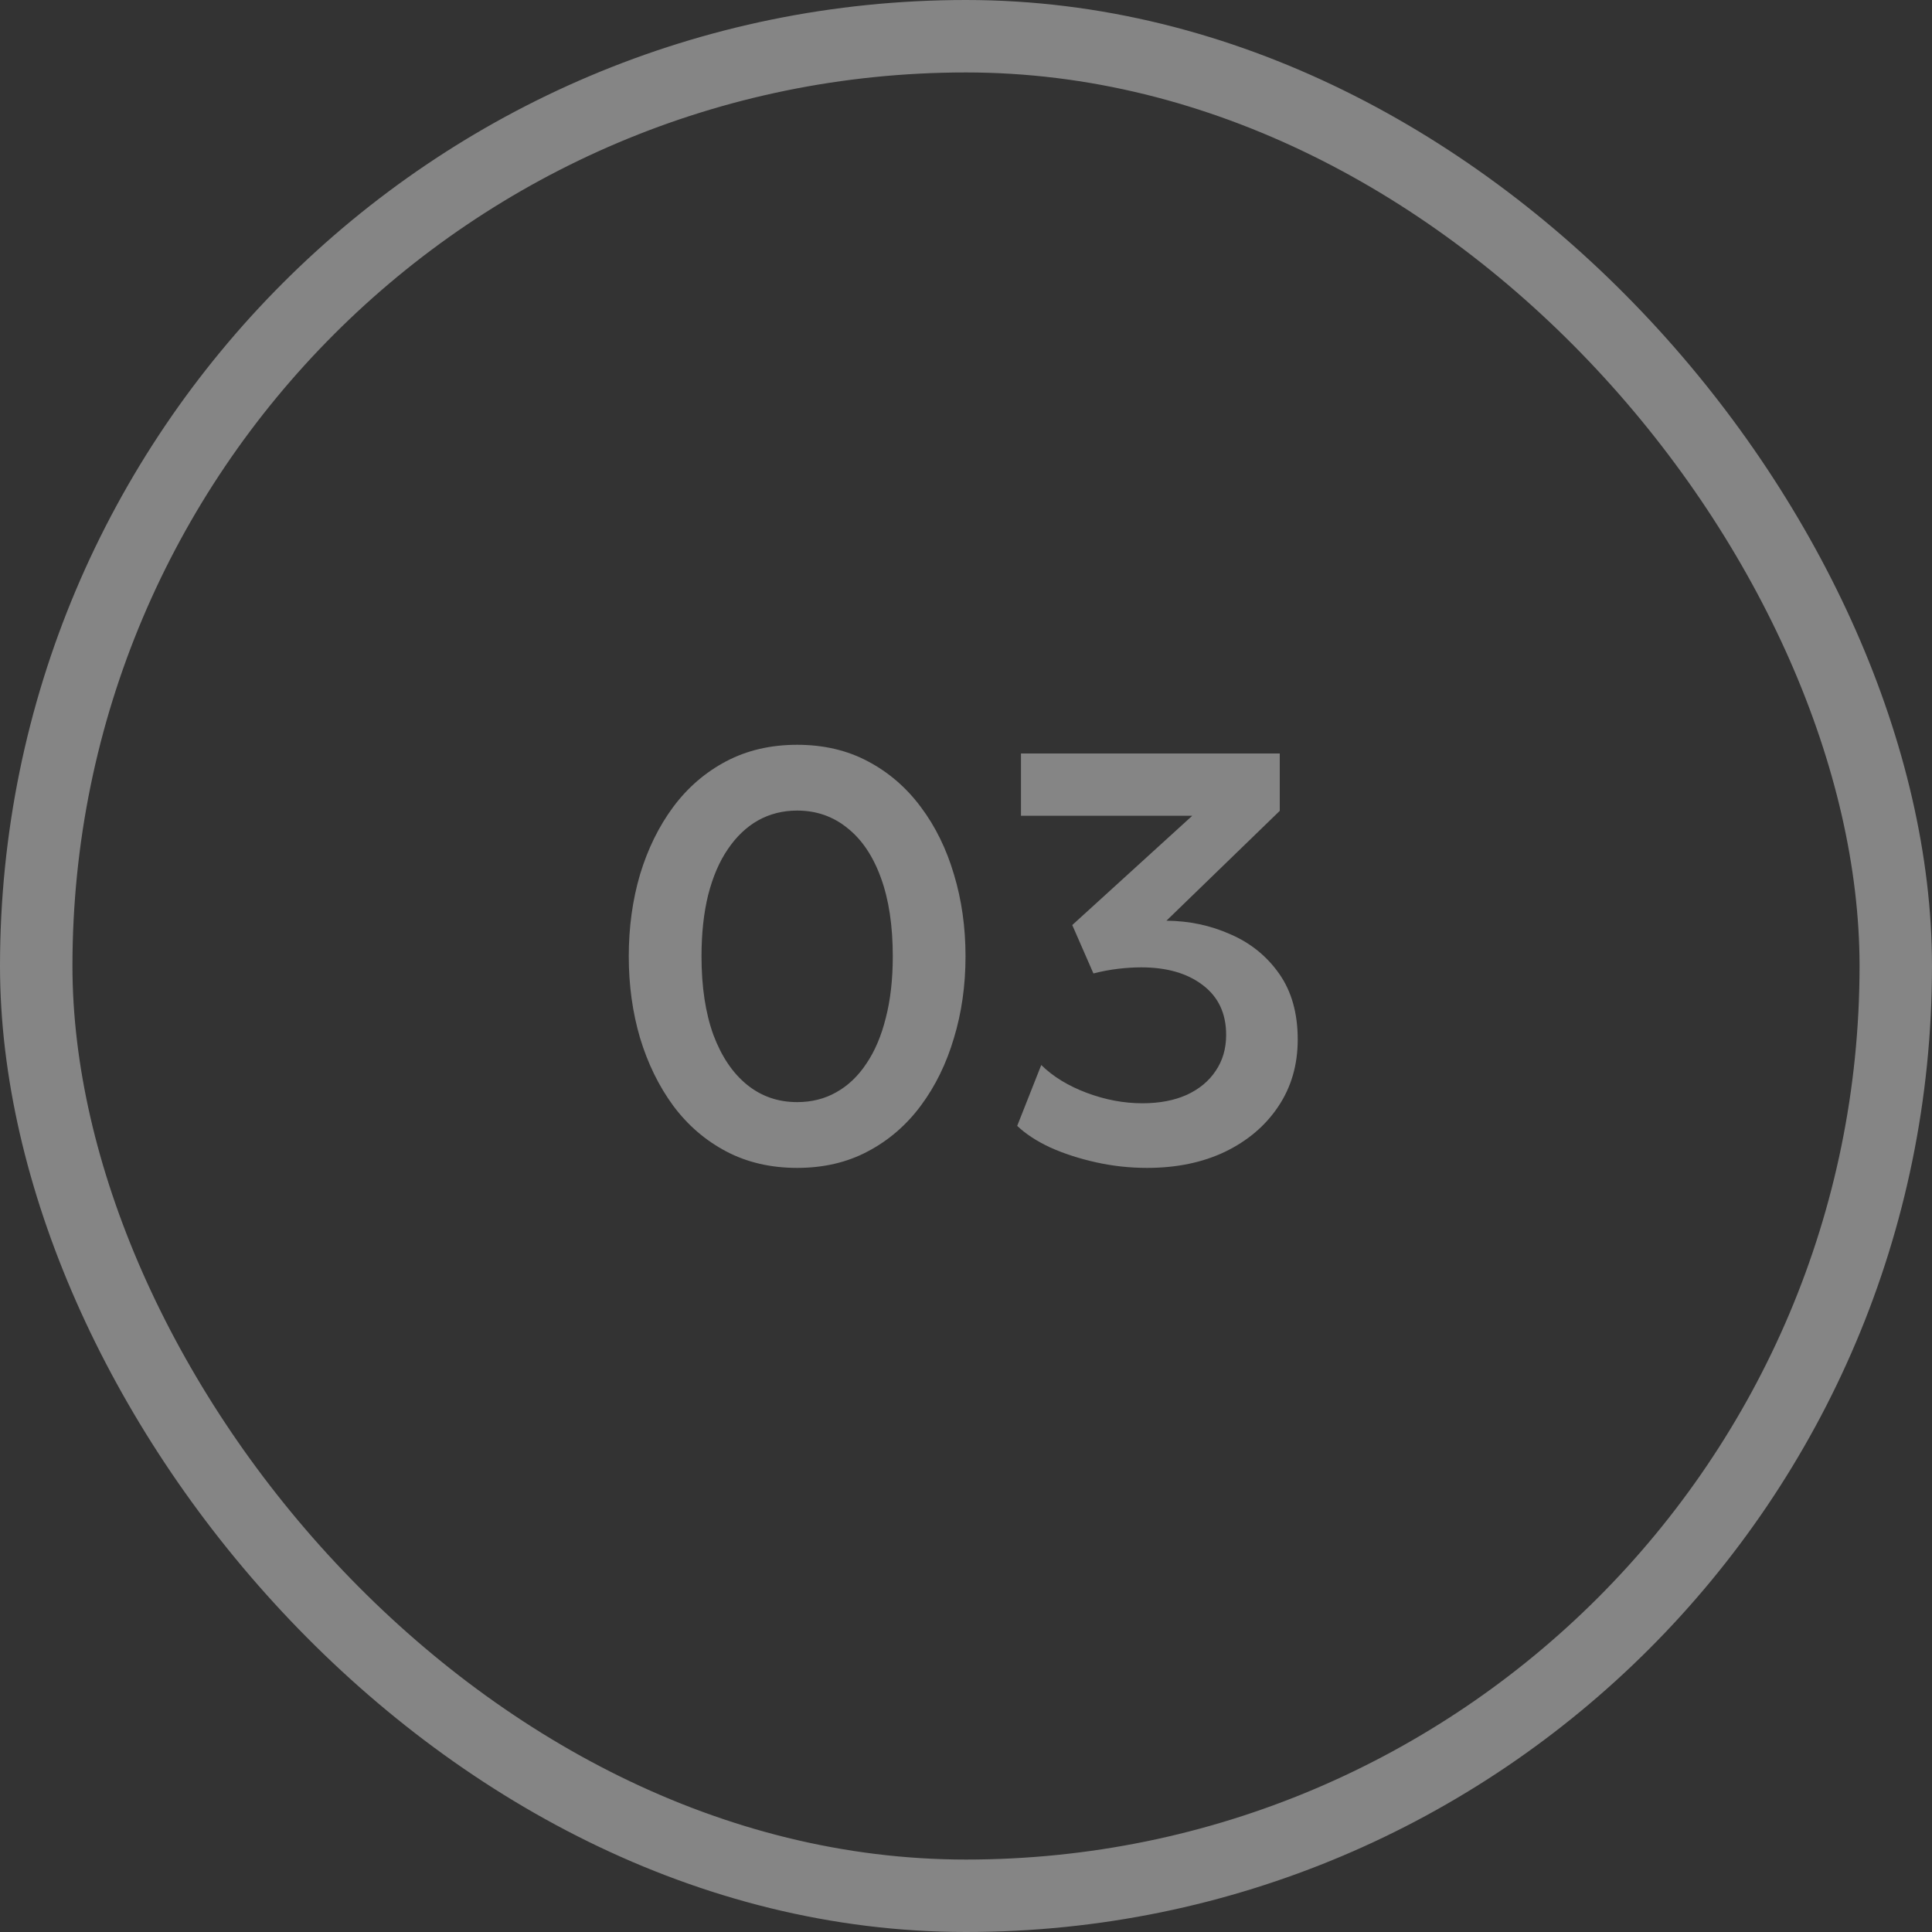
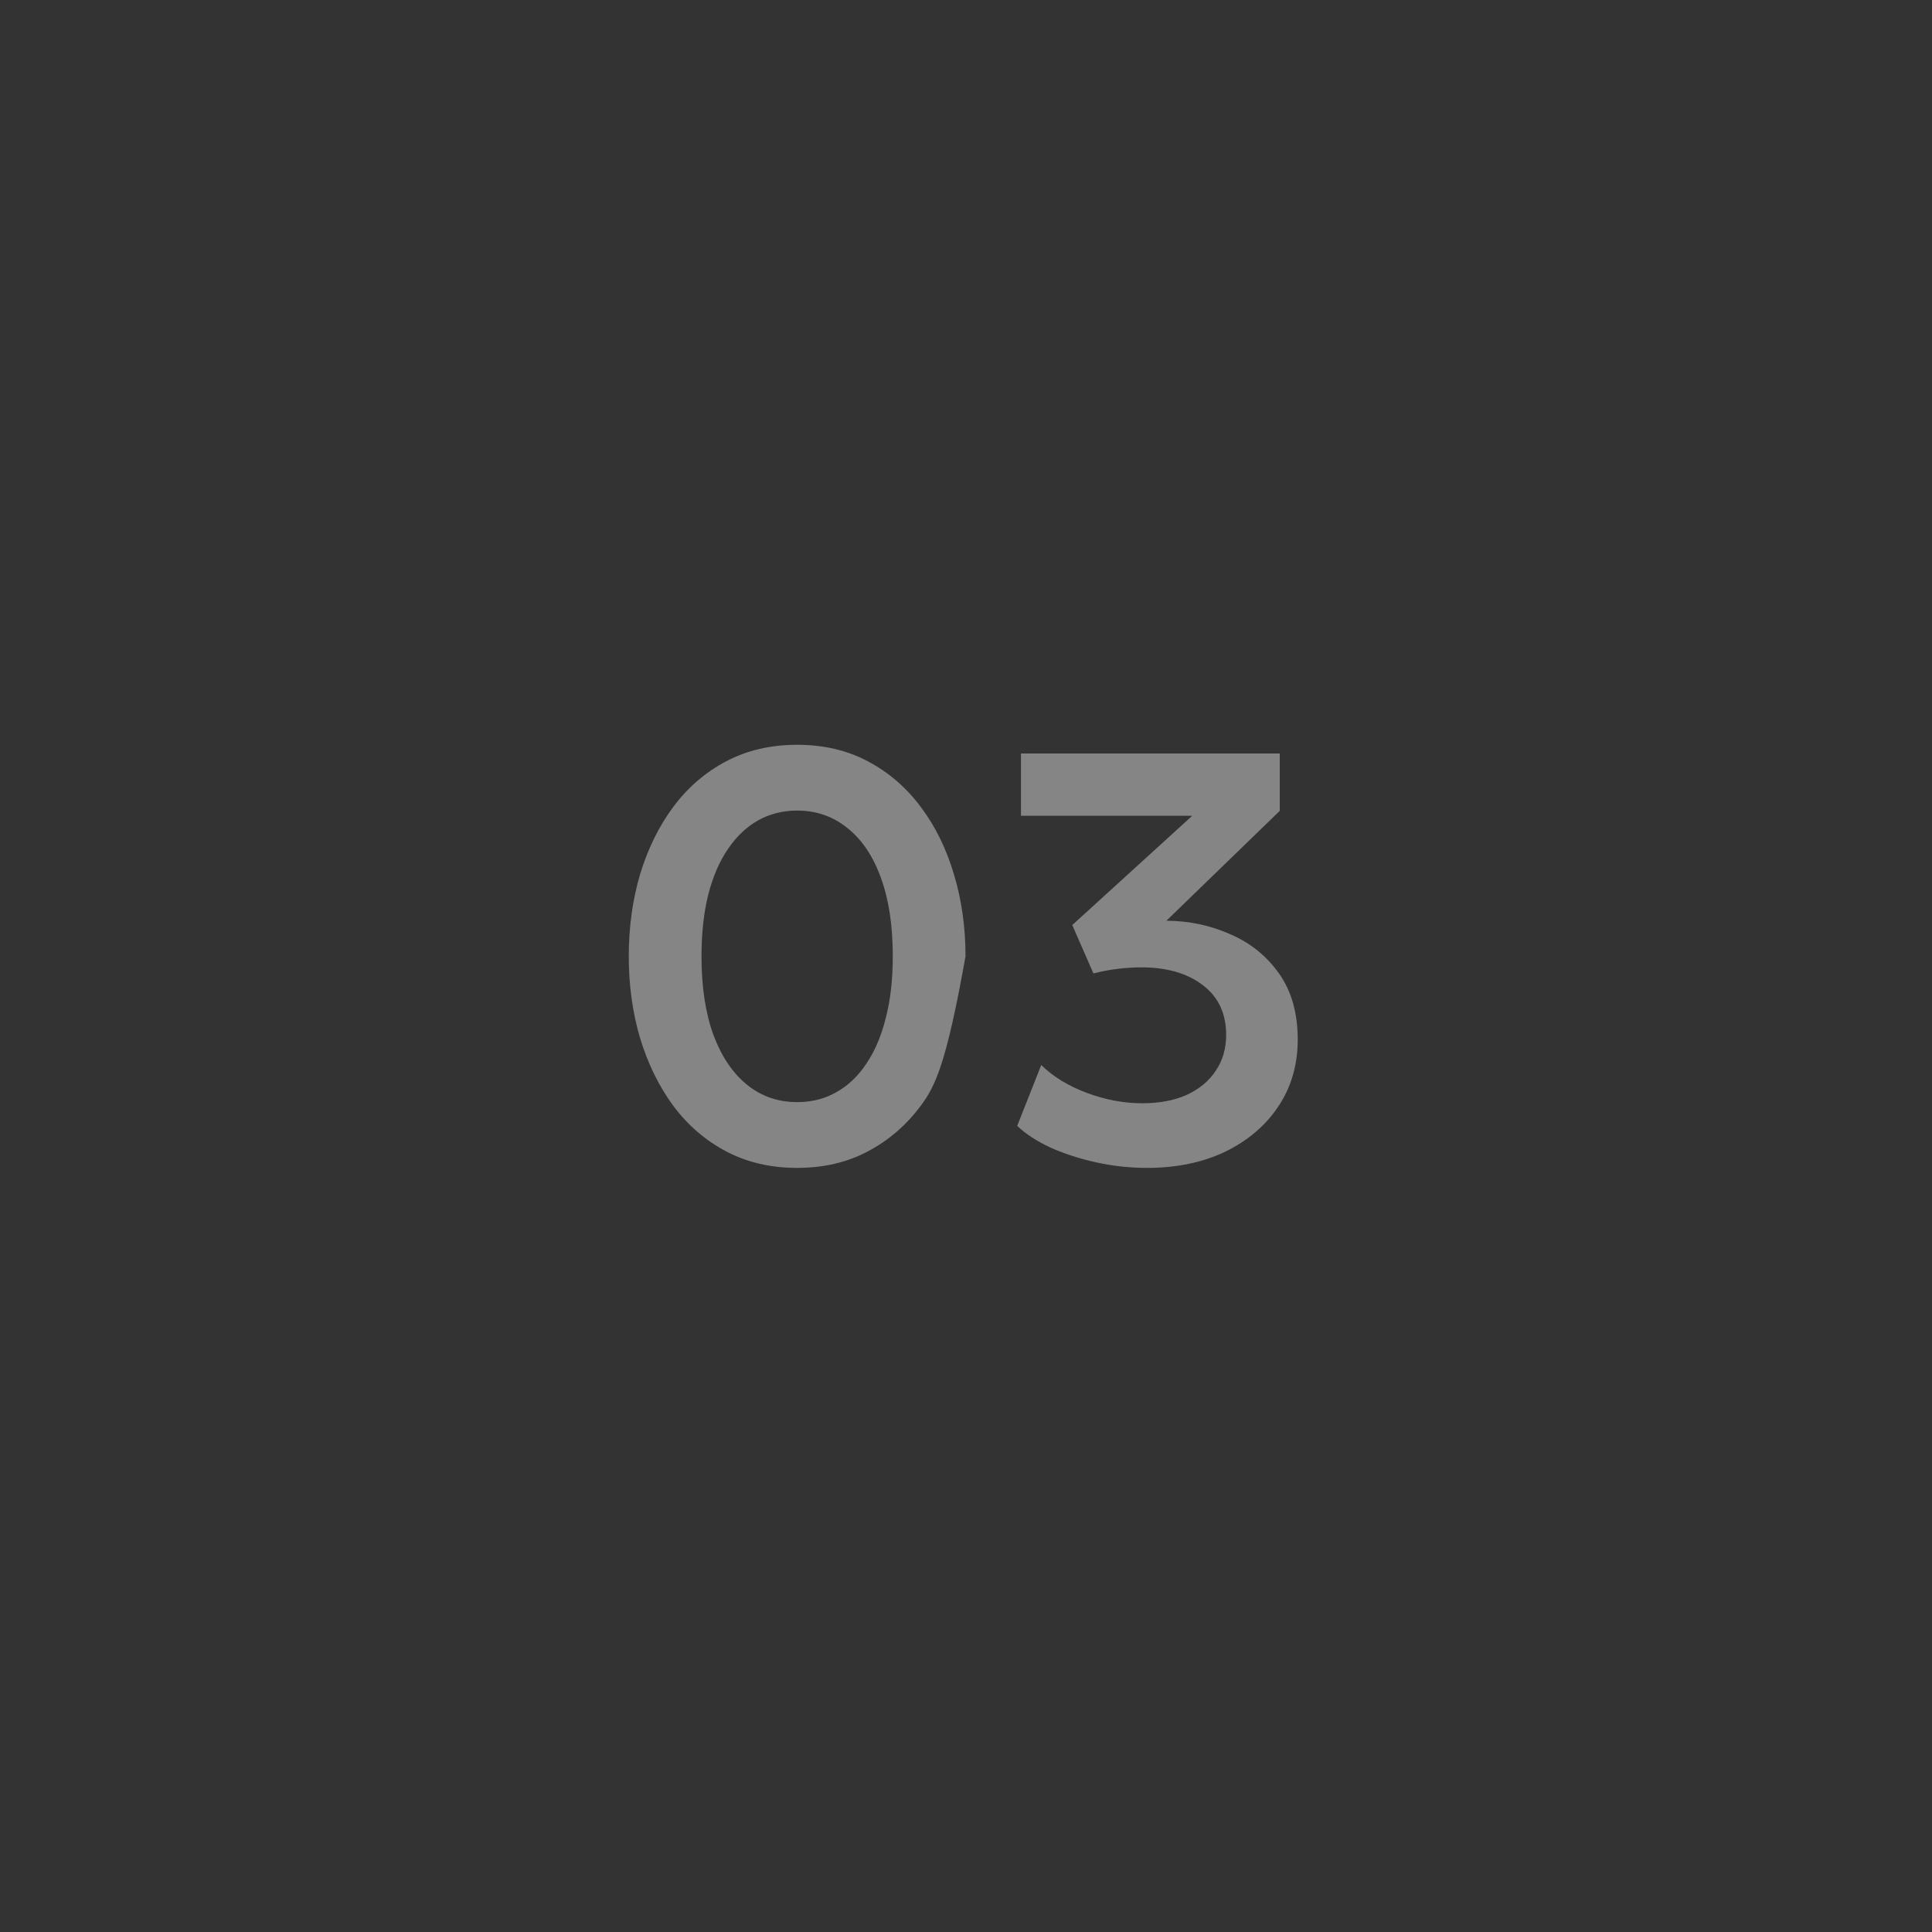
<svg xmlns="http://www.w3.org/2000/svg" width="80" height="80" viewBox="0 0 80 80" fill="none">
  <rect x="0" y="0" width="80" height="80" fill="#333333" stroke="none" />
  <g opacity="0.4">
-     <rect x="1.5" y="1.5" width="77" height="77" rx="38.5" stroke="white" stroke-width="3" />
-     <path d="M33.008 48.36C31.912 48.36 30.932 48.132 30.068 47.676C29.204 47.22 28.472 46.588 27.872 45.78C27.28 44.972 26.824 44.04 26.504 42.984C26.192 41.928 26.036 40.8 26.036 39.6C26.036 38.392 26.192 37.26 26.504 36.204C26.824 35.148 27.28 34.22 27.872 33.42C28.472 32.612 29.204 31.98 30.068 31.524C30.932 31.068 31.912 30.84 33.008 30.84C34.104 30.84 35.08 31.068 35.936 31.524C36.8 31.98 37.532 32.612 38.132 33.42C38.732 34.22 39.188 35.148 39.5 36.204C39.82 37.26 39.98 38.392 39.98 39.6C39.98 40.8 39.82 41.928 39.5 42.984C39.188 44.04 38.732 44.972 38.132 45.78C37.532 46.588 36.8 47.22 35.936 47.676C35.08 48.132 34.104 48.36 33.008 48.36ZM33.008 45.636C33.608 45.636 34.148 45.5 34.628 45.228C35.116 44.956 35.532 44.56 35.876 44.04C36.228 43.52 36.496 42.888 36.68 42.144C36.872 41.4 36.968 40.552 36.968 39.6C36.968 38.328 36.804 37.244 36.476 36.348C36.148 35.444 35.684 34.756 35.084 34.284C34.492 33.804 33.8 33.564 33.008 33.564C32.416 33.564 31.876 33.7 31.388 33.972C30.908 34.244 30.492 34.64 30.14 35.16C29.788 35.672 29.516 36.304 29.324 37.056C29.14 37.8 29.048 38.648 29.048 39.6C29.048 40.864 29.212 41.948 29.54 42.852C29.876 43.748 30.34 44.436 30.932 44.916C31.524 45.396 32.216 45.636 33.008 45.636ZM47.496 48.36C46.784 48.36 46.084 48.284 45.396 48.132C44.708 47.98 44.076 47.776 43.5 47.52C42.932 47.256 42.472 46.956 42.12 46.62L43.116 44.1C43.604 44.58 44.232 44.964 45 45.252C45.768 45.54 46.536 45.684 47.304 45.684C48.008 45.684 48.62 45.568 49.14 45.336C49.66 45.096 50.06 44.764 50.34 44.34C50.628 43.916 50.772 43.42 50.772 42.852C50.772 41.964 50.448 41.276 49.8 40.788C49.16 40.3 48.312 40.056 47.256 40.056C46.952 40.056 46.632 40.076 46.296 40.116C45.96 40.156 45.62 40.22 45.276 40.308L44.4 38.304L49.368 33.78H42.276V31.2H52.992V33.576L48.3 38.124C49.244 38.132 50.128 38.32 50.952 38.688C51.784 39.048 52.456 39.592 52.968 40.32C53.48 41.048 53.736 41.956 53.736 43.044C53.736 44.092 53.468 45.016 52.932 45.816C52.404 46.608 51.672 47.232 50.736 47.688C49.8 48.136 48.72 48.36 47.496 48.36Z" fill="white" />
+     <path d="M33.008 48.36C31.912 48.36 30.932 48.132 30.068 47.676C29.204 47.22 28.472 46.588 27.872 45.78C27.28 44.972 26.824 44.04 26.504 42.984C26.192 41.928 26.036 40.8 26.036 39.6C26.036 38.392 26.192 37.26 26.504 36.204C26.824 35.148 27.28 34.22 27.872 33.42C28.472 32.612 29.204 31.98 30.068 31.524C30.932 31.068 31.912 30.84 33.008 30.84C34.104 30.84 35.08 31.068 35.936 31.524C36.8 31.98 37.532 32.612 38.132 33.42C38.732 34.22 39.188 35.148 39.5 36.204C39.82 37.26 39.98 38.392 39.98 39.6C39.188 44.04 38.732 44.972 38.132 45.78C37.532 46.588 36.8 47.22 35.936 47.676C35.08 48.132 34.104 48.36 33.008 48.36ZM33.008 45.636C33.608 45.636 34.148 45.5 34.628 45.228C35.116 44.956 35.532 44.56 35.876 44.04C36.228 43.52 36.496 42.888 36.68 42.144C36.872 41.4 36.968 40.552 36.968 39.6C36.968 38.328 36.804 37.244 36.476 36.348C36.148 35.444 35.684 34.756 35.084 34.284C34.492 33.804 33.8 33.564 33.008 33.564C32.416 33.564 31.876 33.7 31.388 33.972C30.908 34.244 30.492 34.64 30.14 35.16C29.788 35.672 29.516 36.304 29.324 37.056C29.14 37.8 29.048 38.648 29.048 39.6C29.048 40.864 29.212 41.948 29.54 42.852C29.876 43.748 30.34 44.436 30.932 44.916C31.524 45.396 32.216 45.636 33.008 45.636ZM47.496 48.36C46.784 48.36 46.084 48.284 45.396 48.132C44.708 47.98 44.076 47.776 43.5 47.52C42.932 47.256 42.472 46.956 42.12 46.62L43.116 44.1C43.604 44.58 44.232 44.964 45 45.252C45.768 45.54 46.536 45.684 47.304 45.684C48.008 45.684 48.62 45.568 49.14 45.336C49.66 45.096 50.06 44.764 50.34 44.34C50.628 43.916 50.772 43.42 50.772 42.852C50.772 41.964 50.448 41.276 49.8 40.788C49.16 40.3 48.312 40.056 47.256 40.056C46.952 40.056 46.632 40.076 46.296 40.116C45.96 40.156 45.62 40.22 45.276 40.308L44.4 38.304L49.368 33.78H42.276V31.2H52.992V33.576L48.3 38.124C49.244 38.132 50.128 38.32 50.952 38.688C51.784 39.048 52.456 39.592 52.968 40.32C53.48 41.048 53.736 41.956 53.736 43.044C53.736 44.092 53.468 45.016 52.932 45.816C52.404 46.608 51.672 47.232 50.736 47.688C49.8 48.136 48.72 48.36 47.496 48.36Z" fill="white" />
  </g>
</svg>